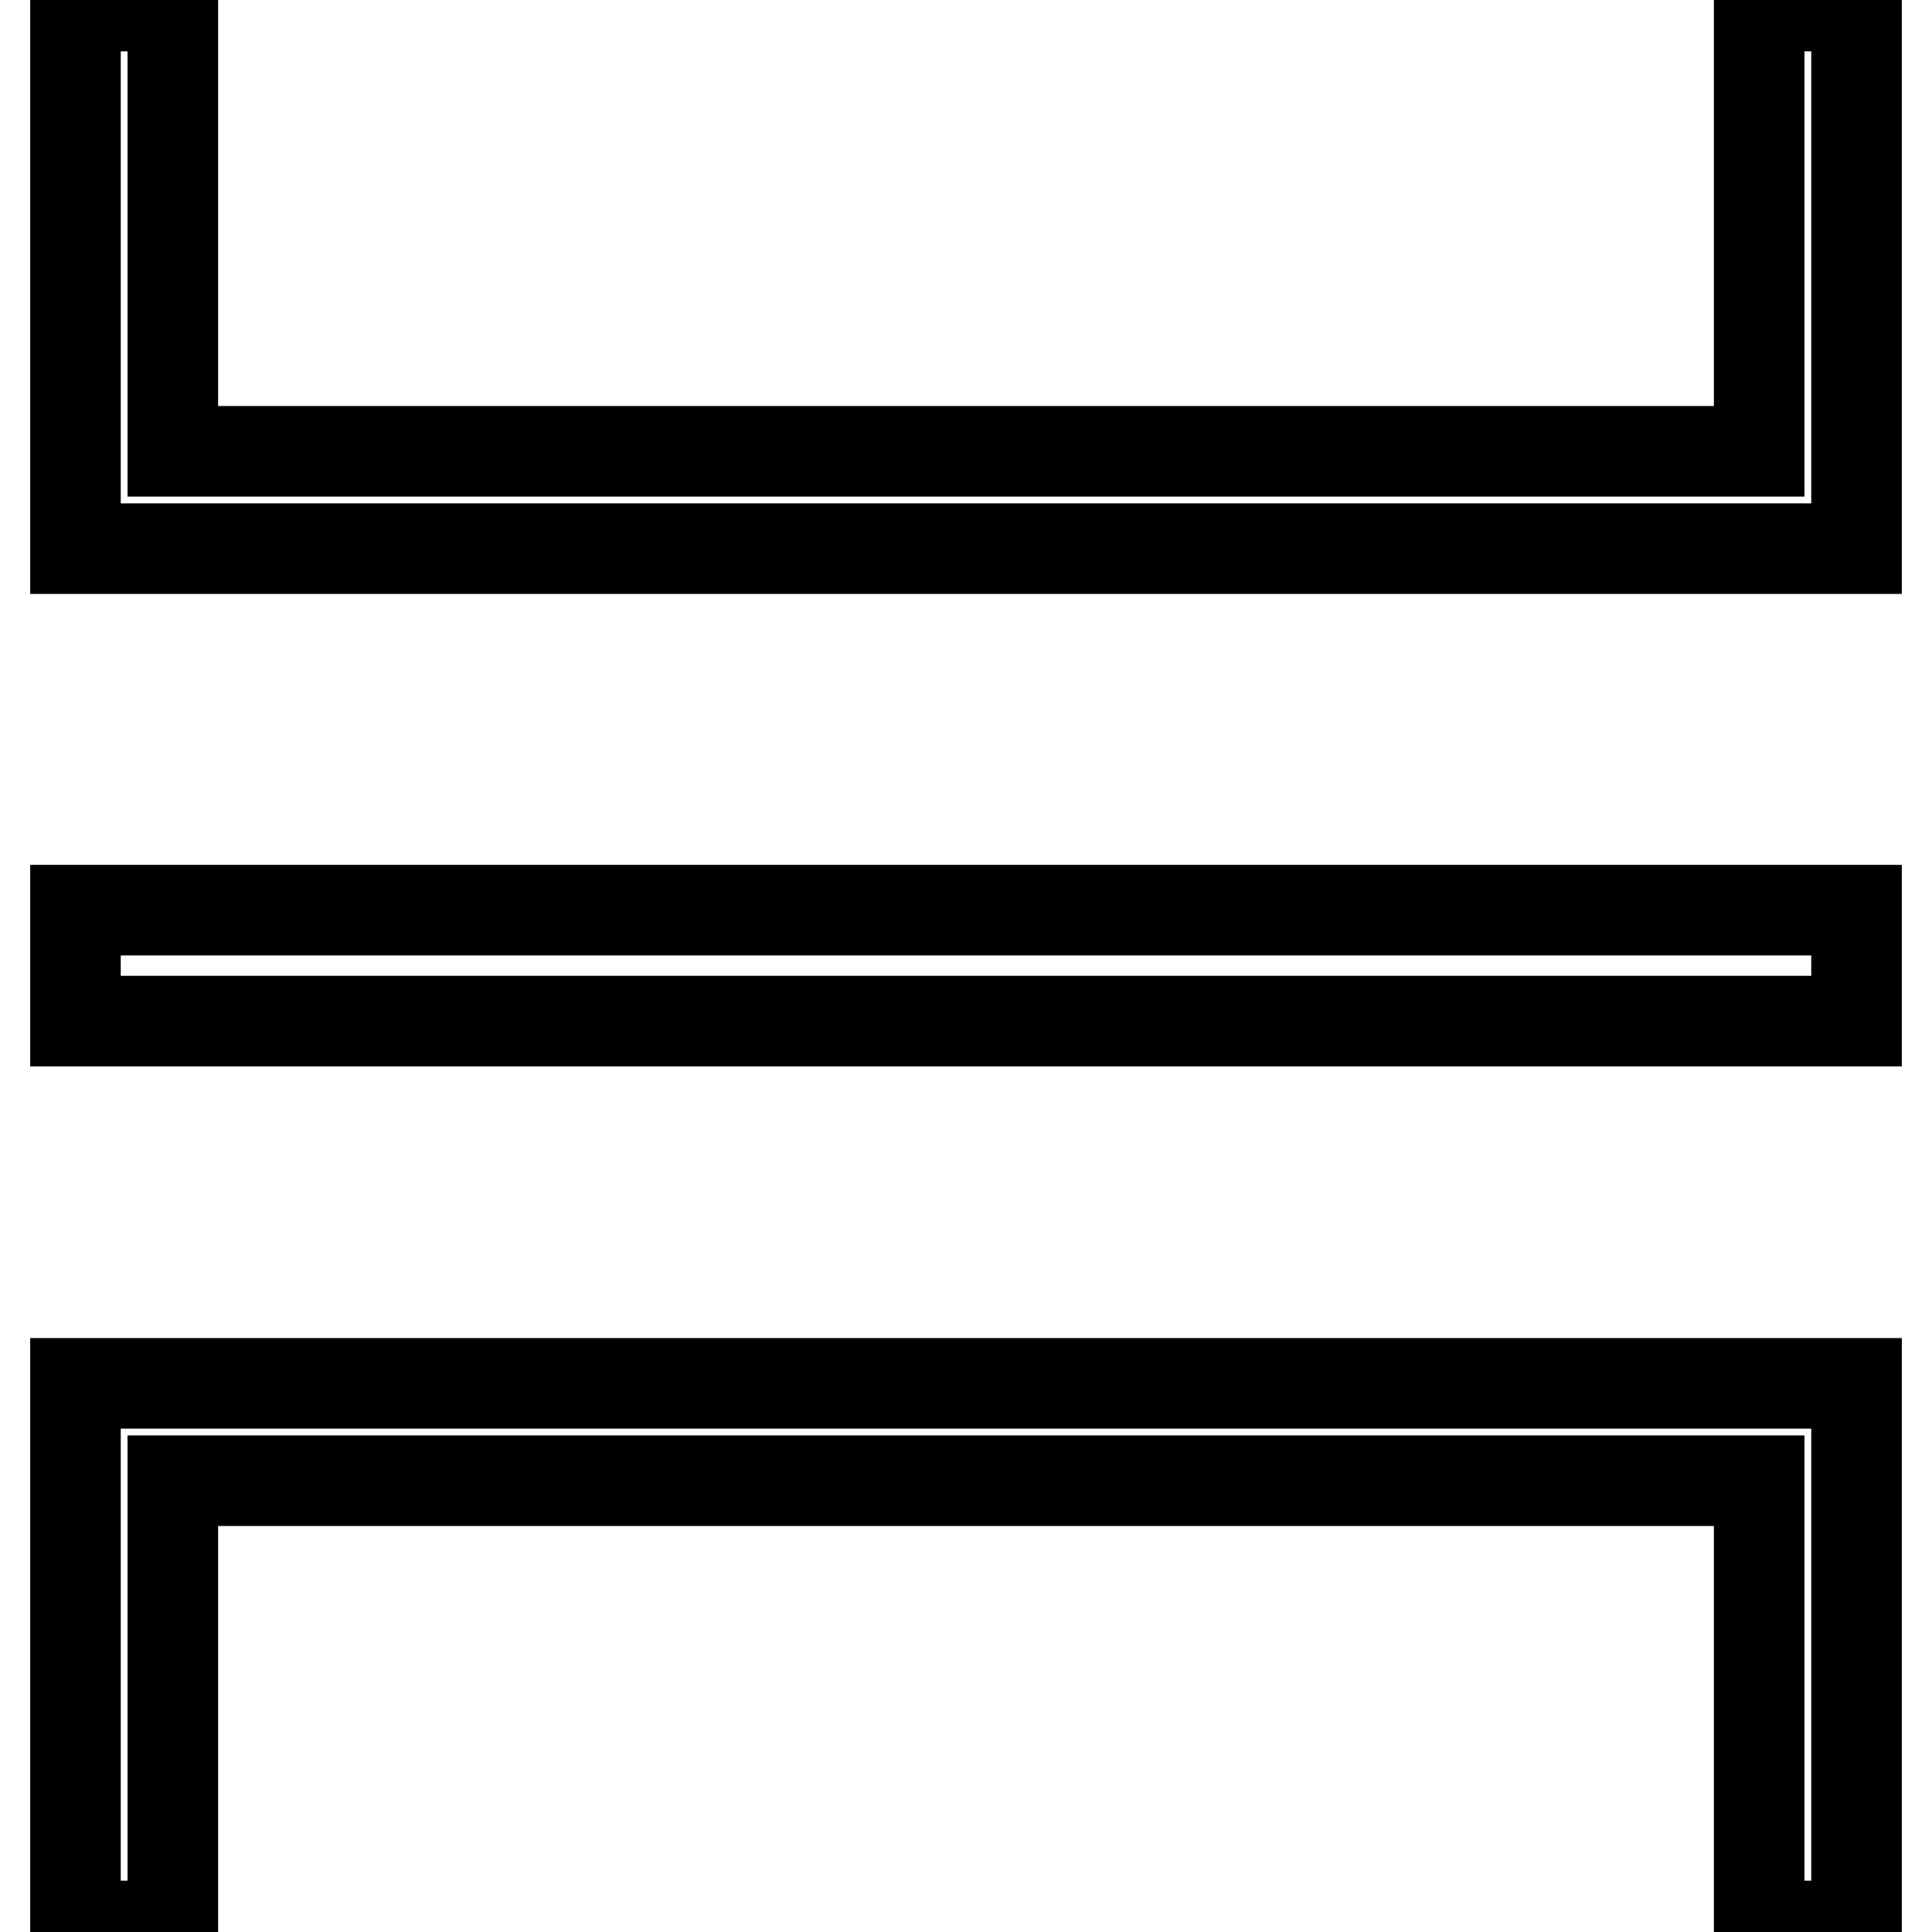
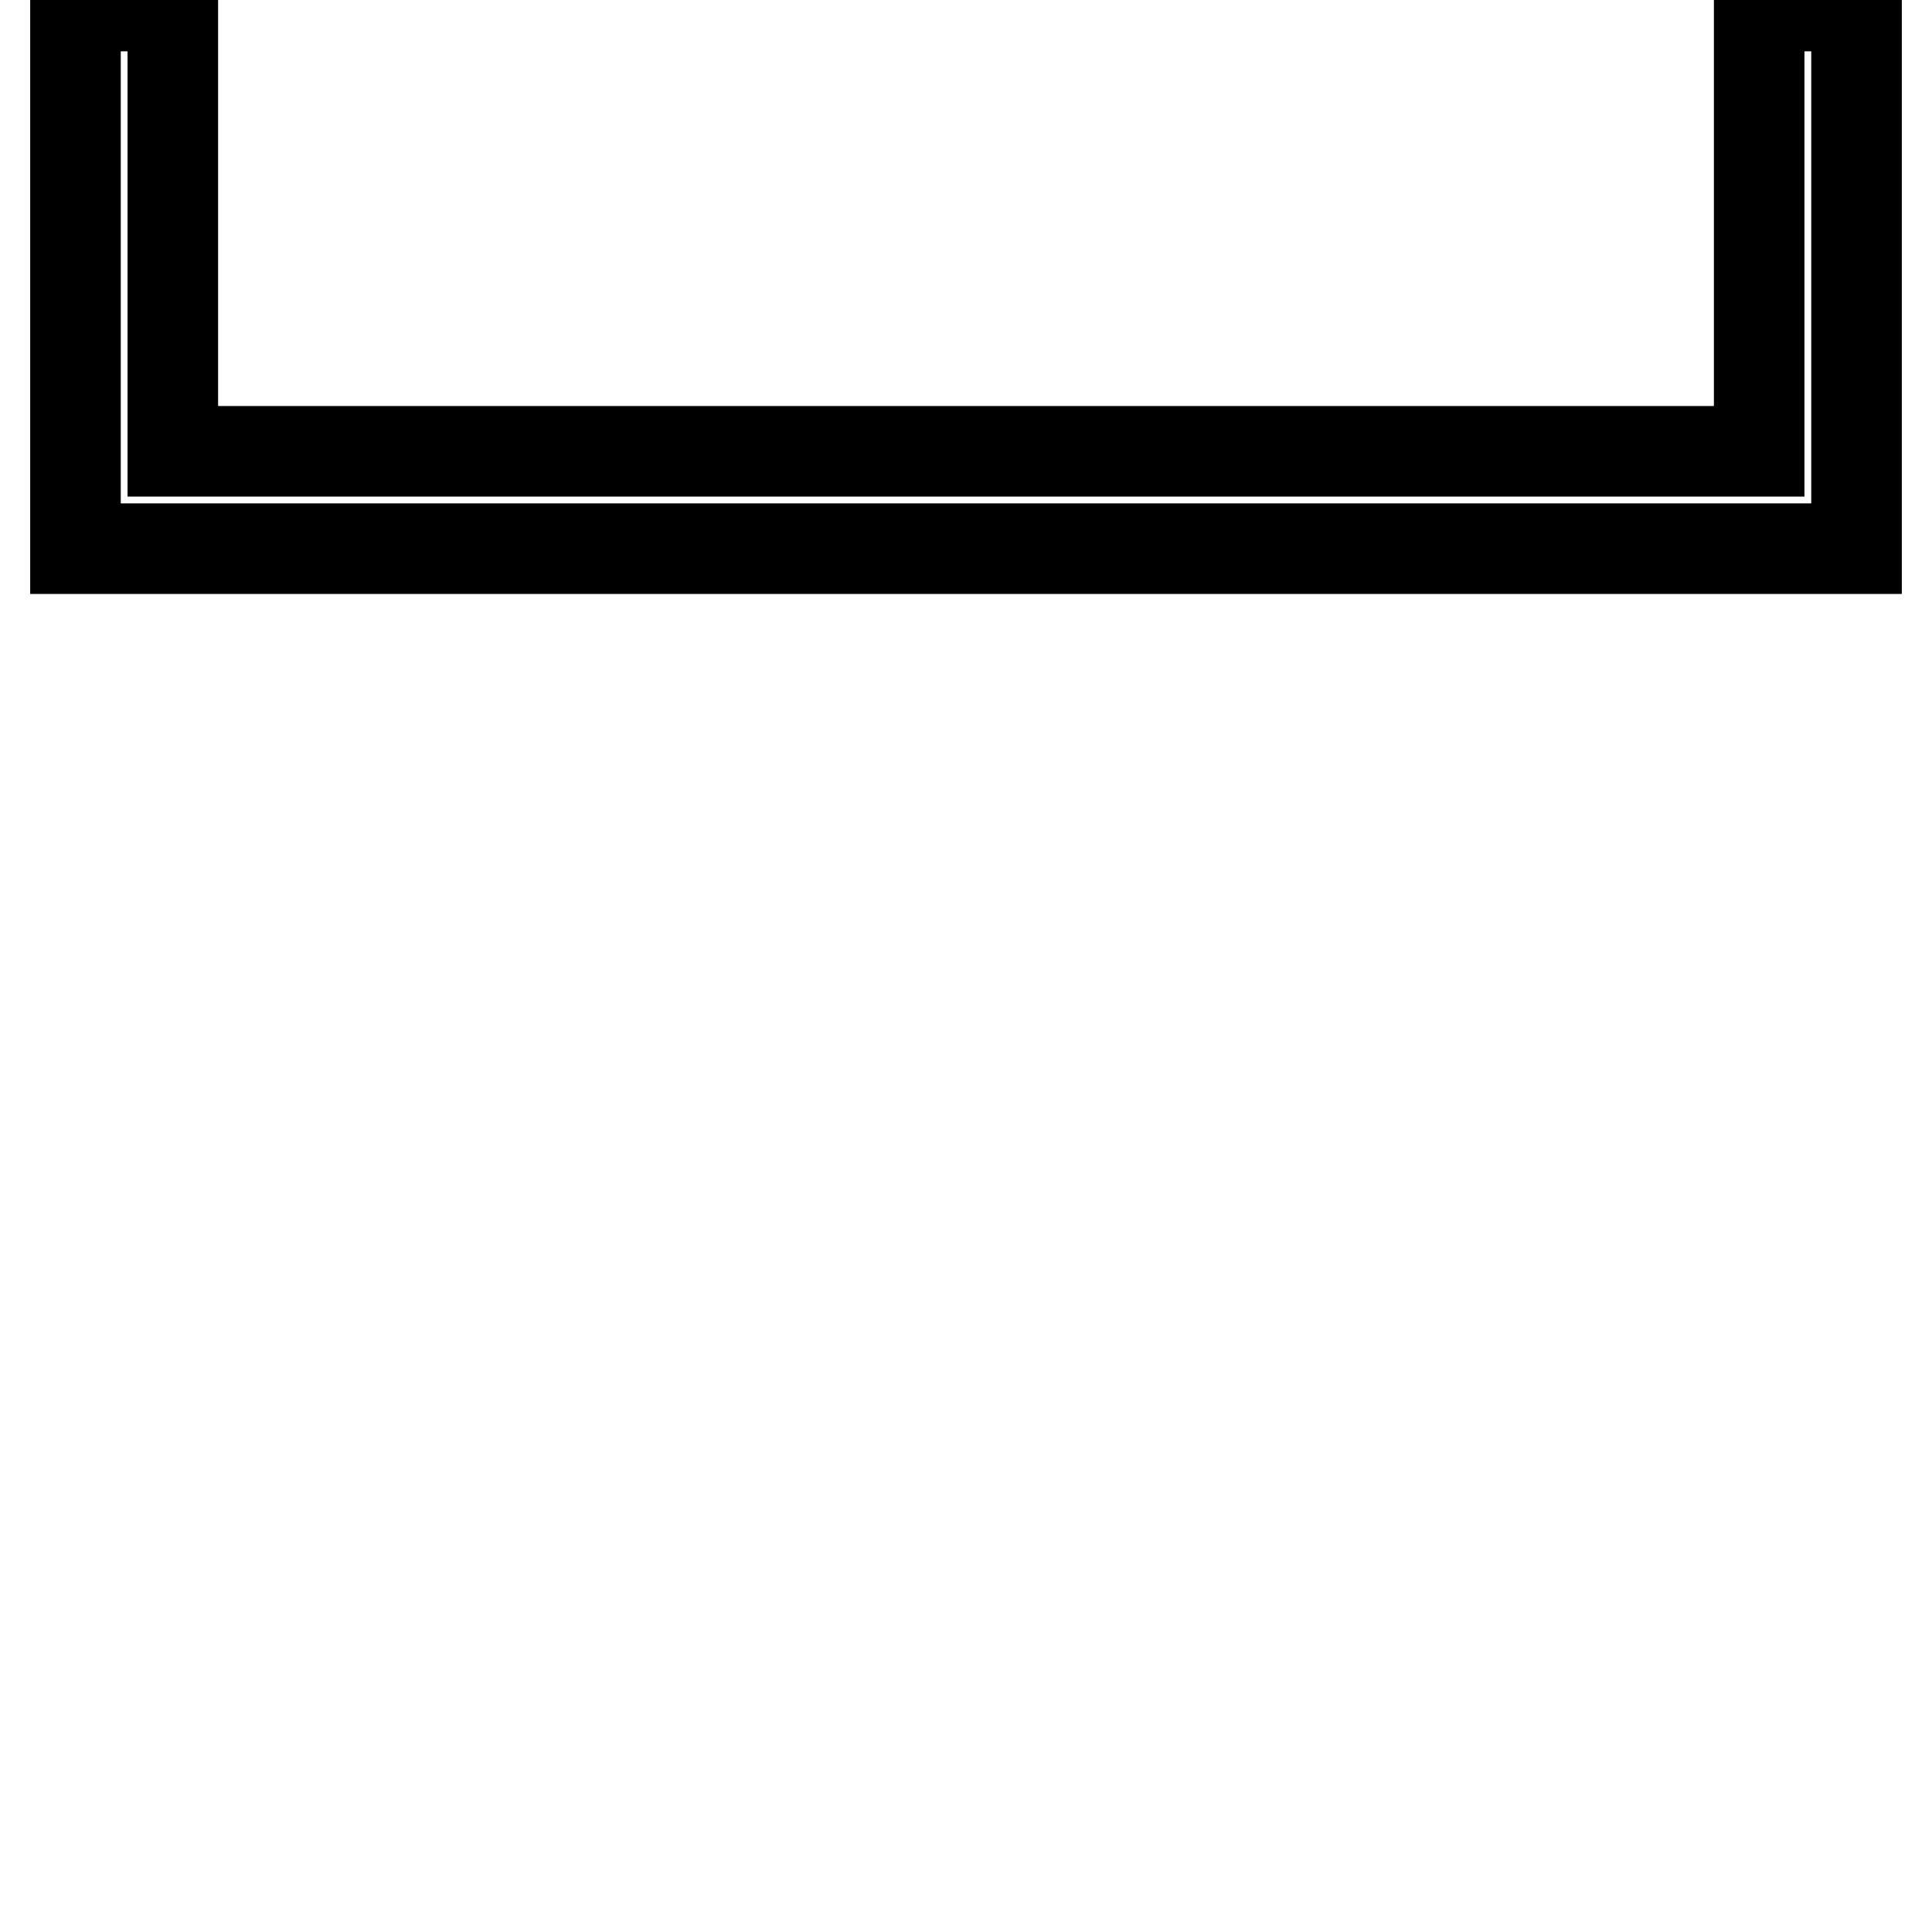
<svg xmlns="http://www.w3.org/2000/svg" version="1.1" x="0px" y="0px" viewBox="0 0 256 256" enable-background="new 0 0 256 256" xml:space="preserve">
  <g>
    <g>
      <path stroke-width="12" fill-opacity="0" stroke="#000000" d="M246,72.7H10V0.8h12.9v59h210.2v-59H246V72.7z" />
-       <path stroke-width="12" fill-opacity="0" stroke="#000000" d="M246,255.2h-12.9v-59H22.9v59H10v-71.9h236V255.2z" />
-       <path stroke-width="12" fill-opacity="0" stroke="#000000" d="M10,120.6h236v14.7H10V120.6L10,120.6z" />
    </g>
  </g>
</svg>